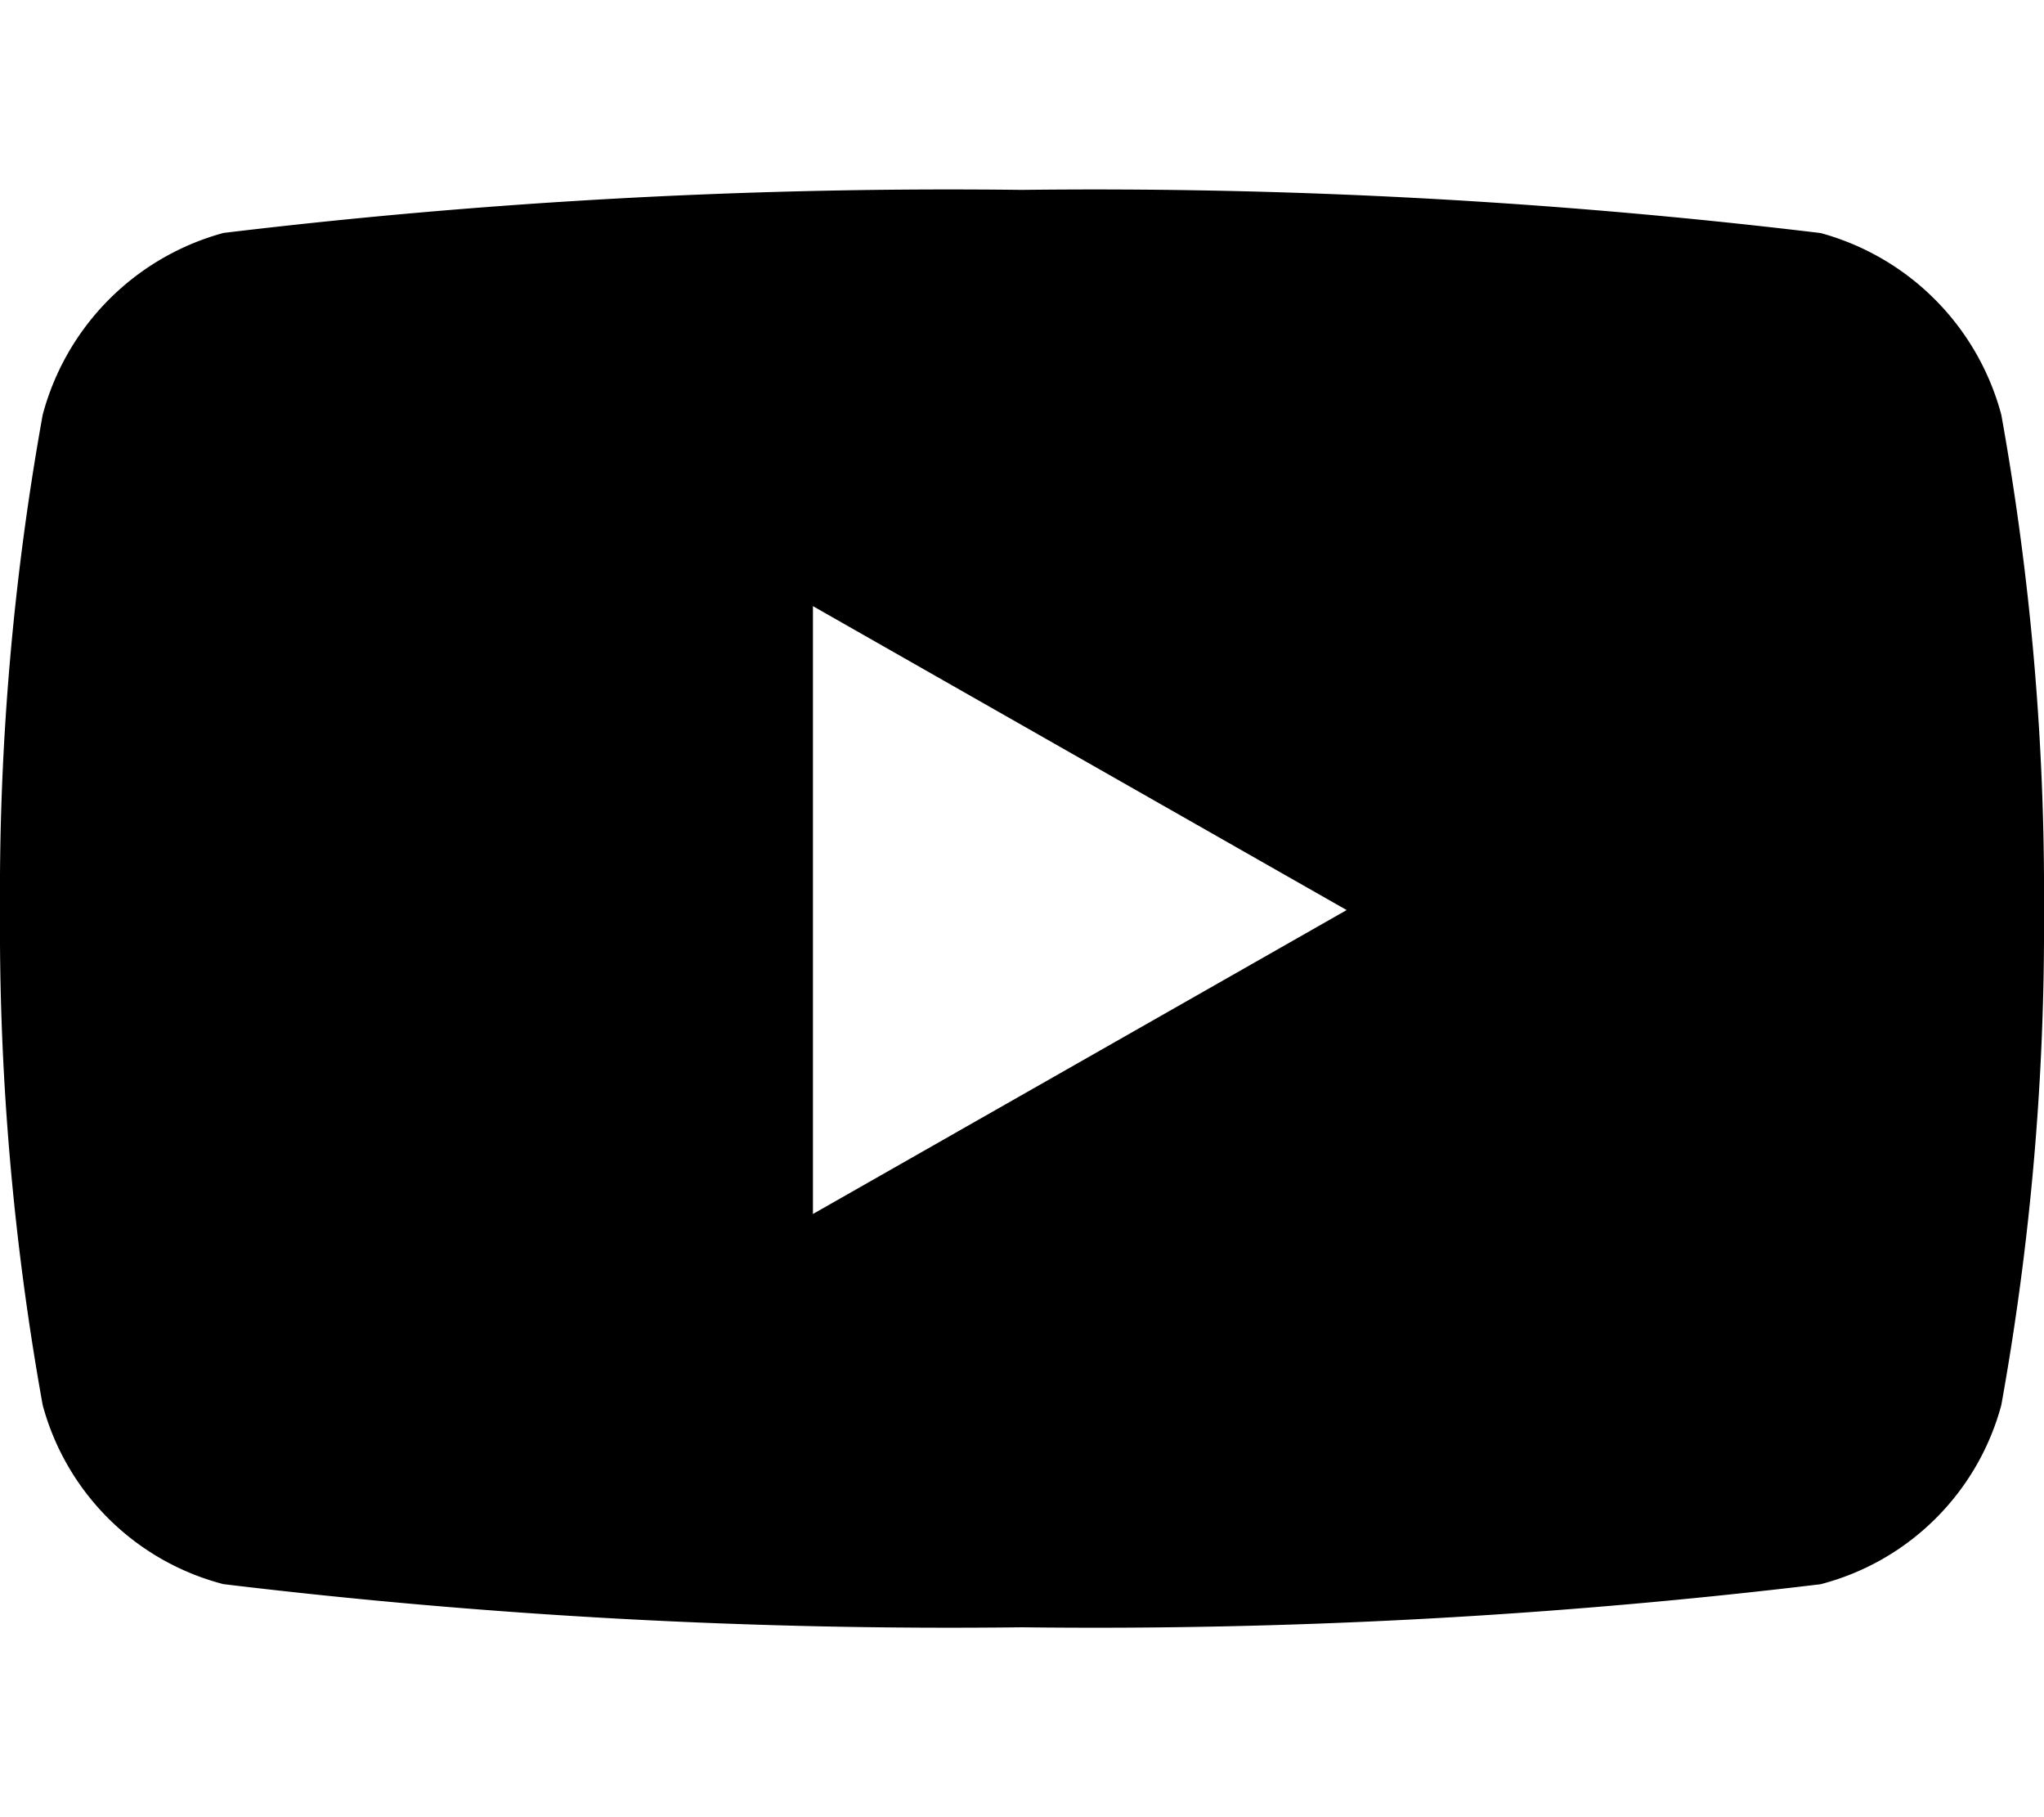
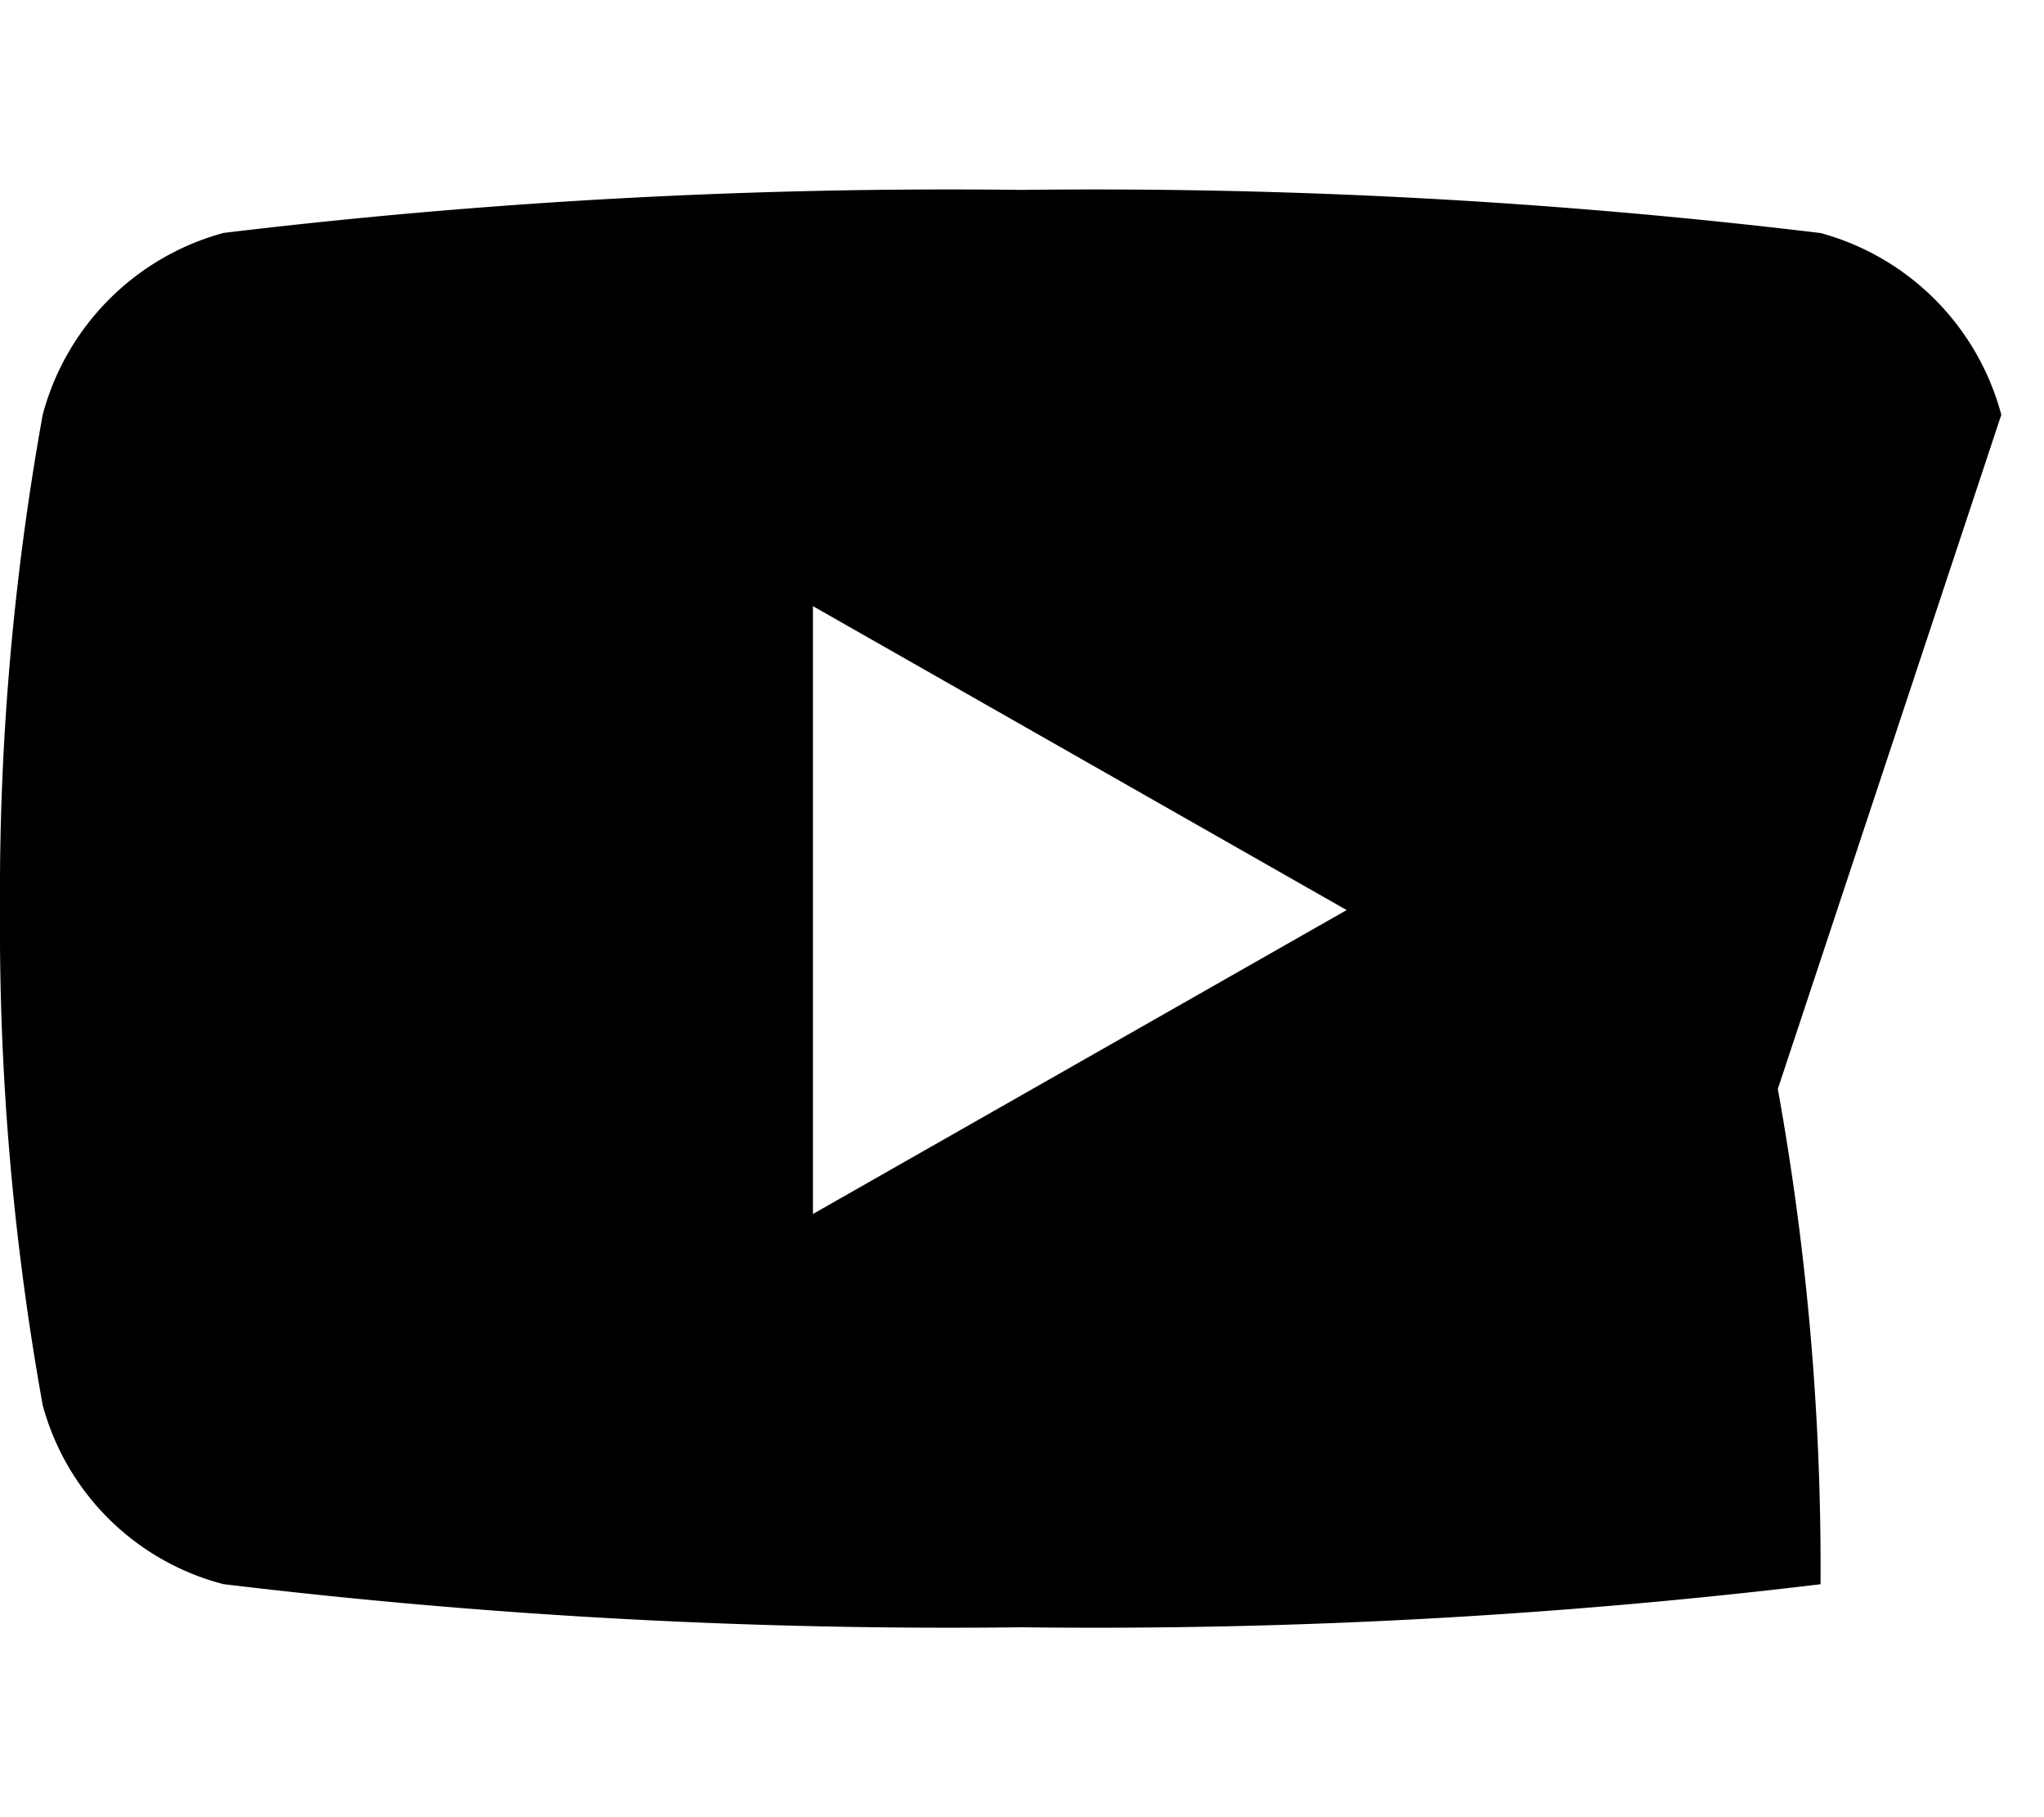
<svg xmlns="http://www.w3.org/2000/svg" width="18" height="16" viewBox="0 0 18 12.656">
  <g id="youtube" transform="translate(273.067 192)">
-     <path id="youtube-2" data-name="youtube" d="M17.624,1.98a2.262,2.262,0,0,0-1.591-1.6A53.449,53.449,0,0,0,9,0,53.45,53.45,0,0,0,1.968.379,2.262,2.262,0,0,0,.376,1.98,23.726,23.726,0,0,0,0,6.341,23.726,23.726,0,0,0,.376,10.7a2.228,2.228,0,0,0,1.591,1.576A53.449,53.449,0,0,0,9,12.656a53.45,53.45,0,0,0,7.032-.379A2.228,2.228,0,0,0,17.624,10.7,23.726,23.726,0,0,0,18,6.341a23.726,23.726,0,0,0-.376-4.361ZM7.159,9.017V3.665l4.7,2.676Z" transform="translate(-273.067 -192)" />
+     <path id="youtube-2" data-name="youtube" d="M17.624,1.98a2.262,2.262,0,0,0-1.591-1.6A53.449,53.449,0,0,0,9,0,53.45,53.45,0,0,0,1.968.379,2.262,2.262,0,0,0,.376,1.98,23.726,23.726,0,0,0,0,6.341,23.726,23.726,0,0,0,.376,10.7a2.228,2.228,0,0,0,1.591,1.576A53.449,53.449,0,0,0,9,12.656a53.45,53.45,0,0,0,7.032-.379a23.726,23.726,0,0,0-.376-4.361ZM7.159,9.017V3.665l4.7,2.676Z" transform="translate(-273.067 -192)" />
  </g>
</svg>